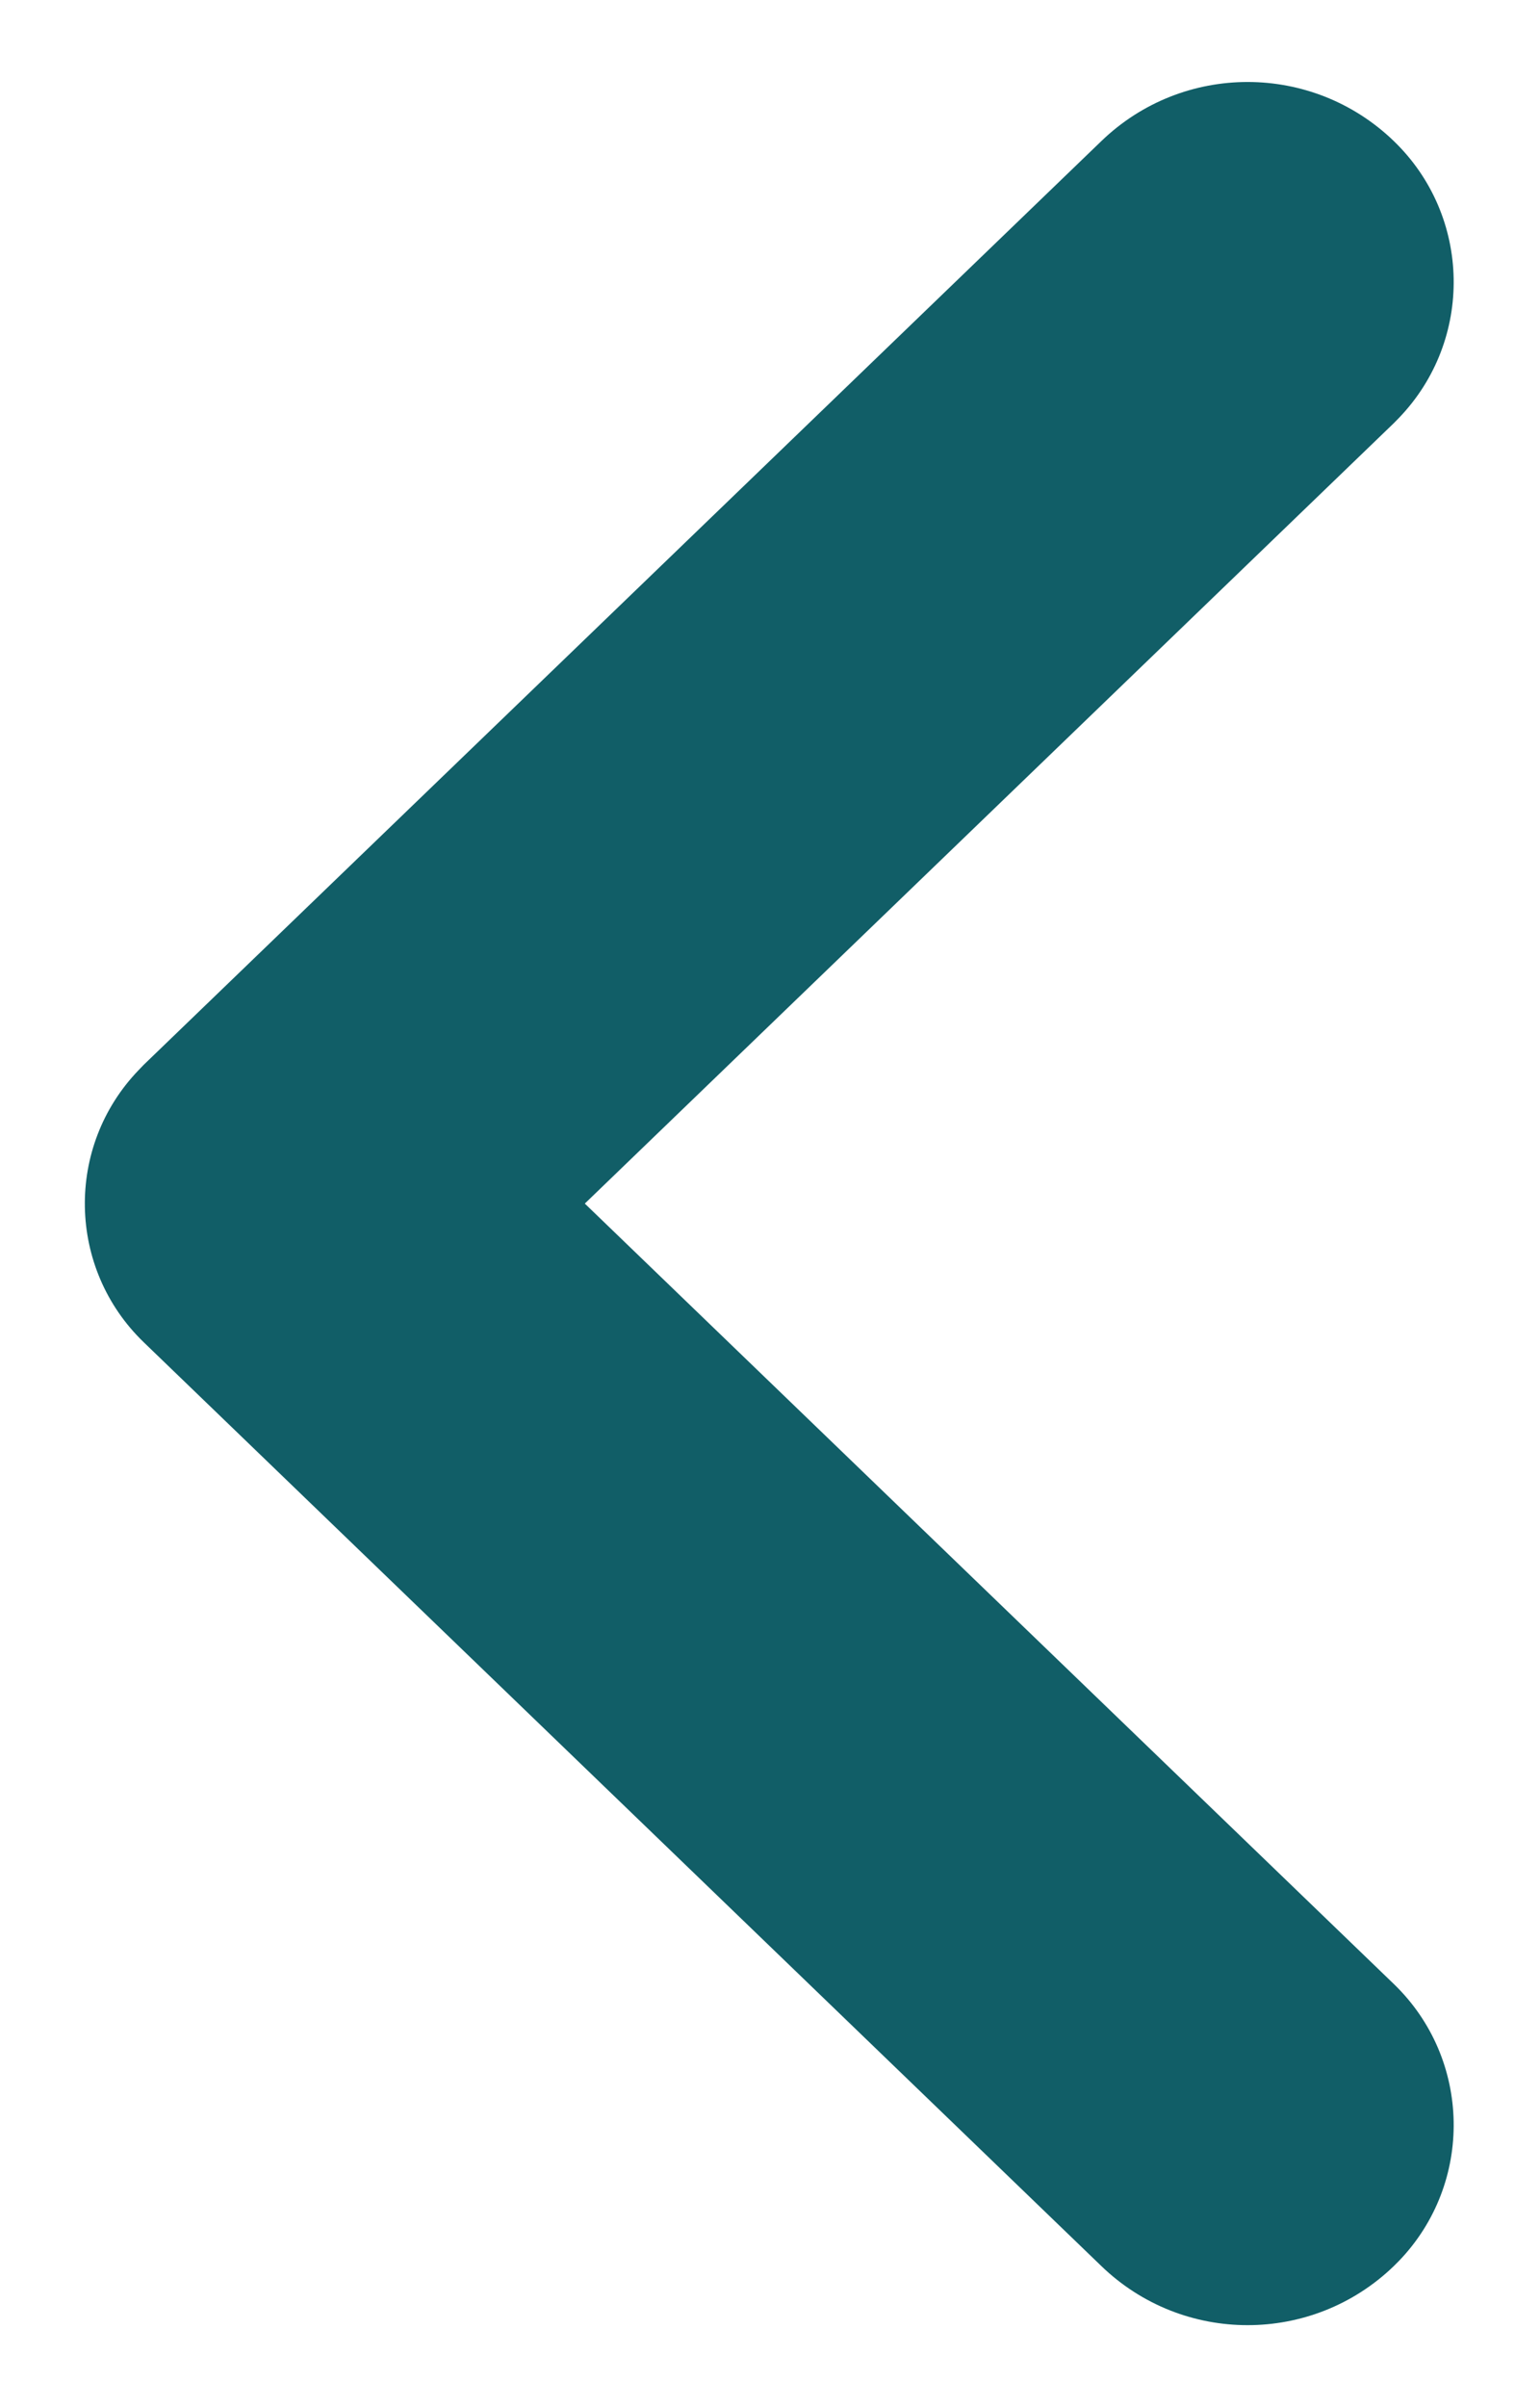
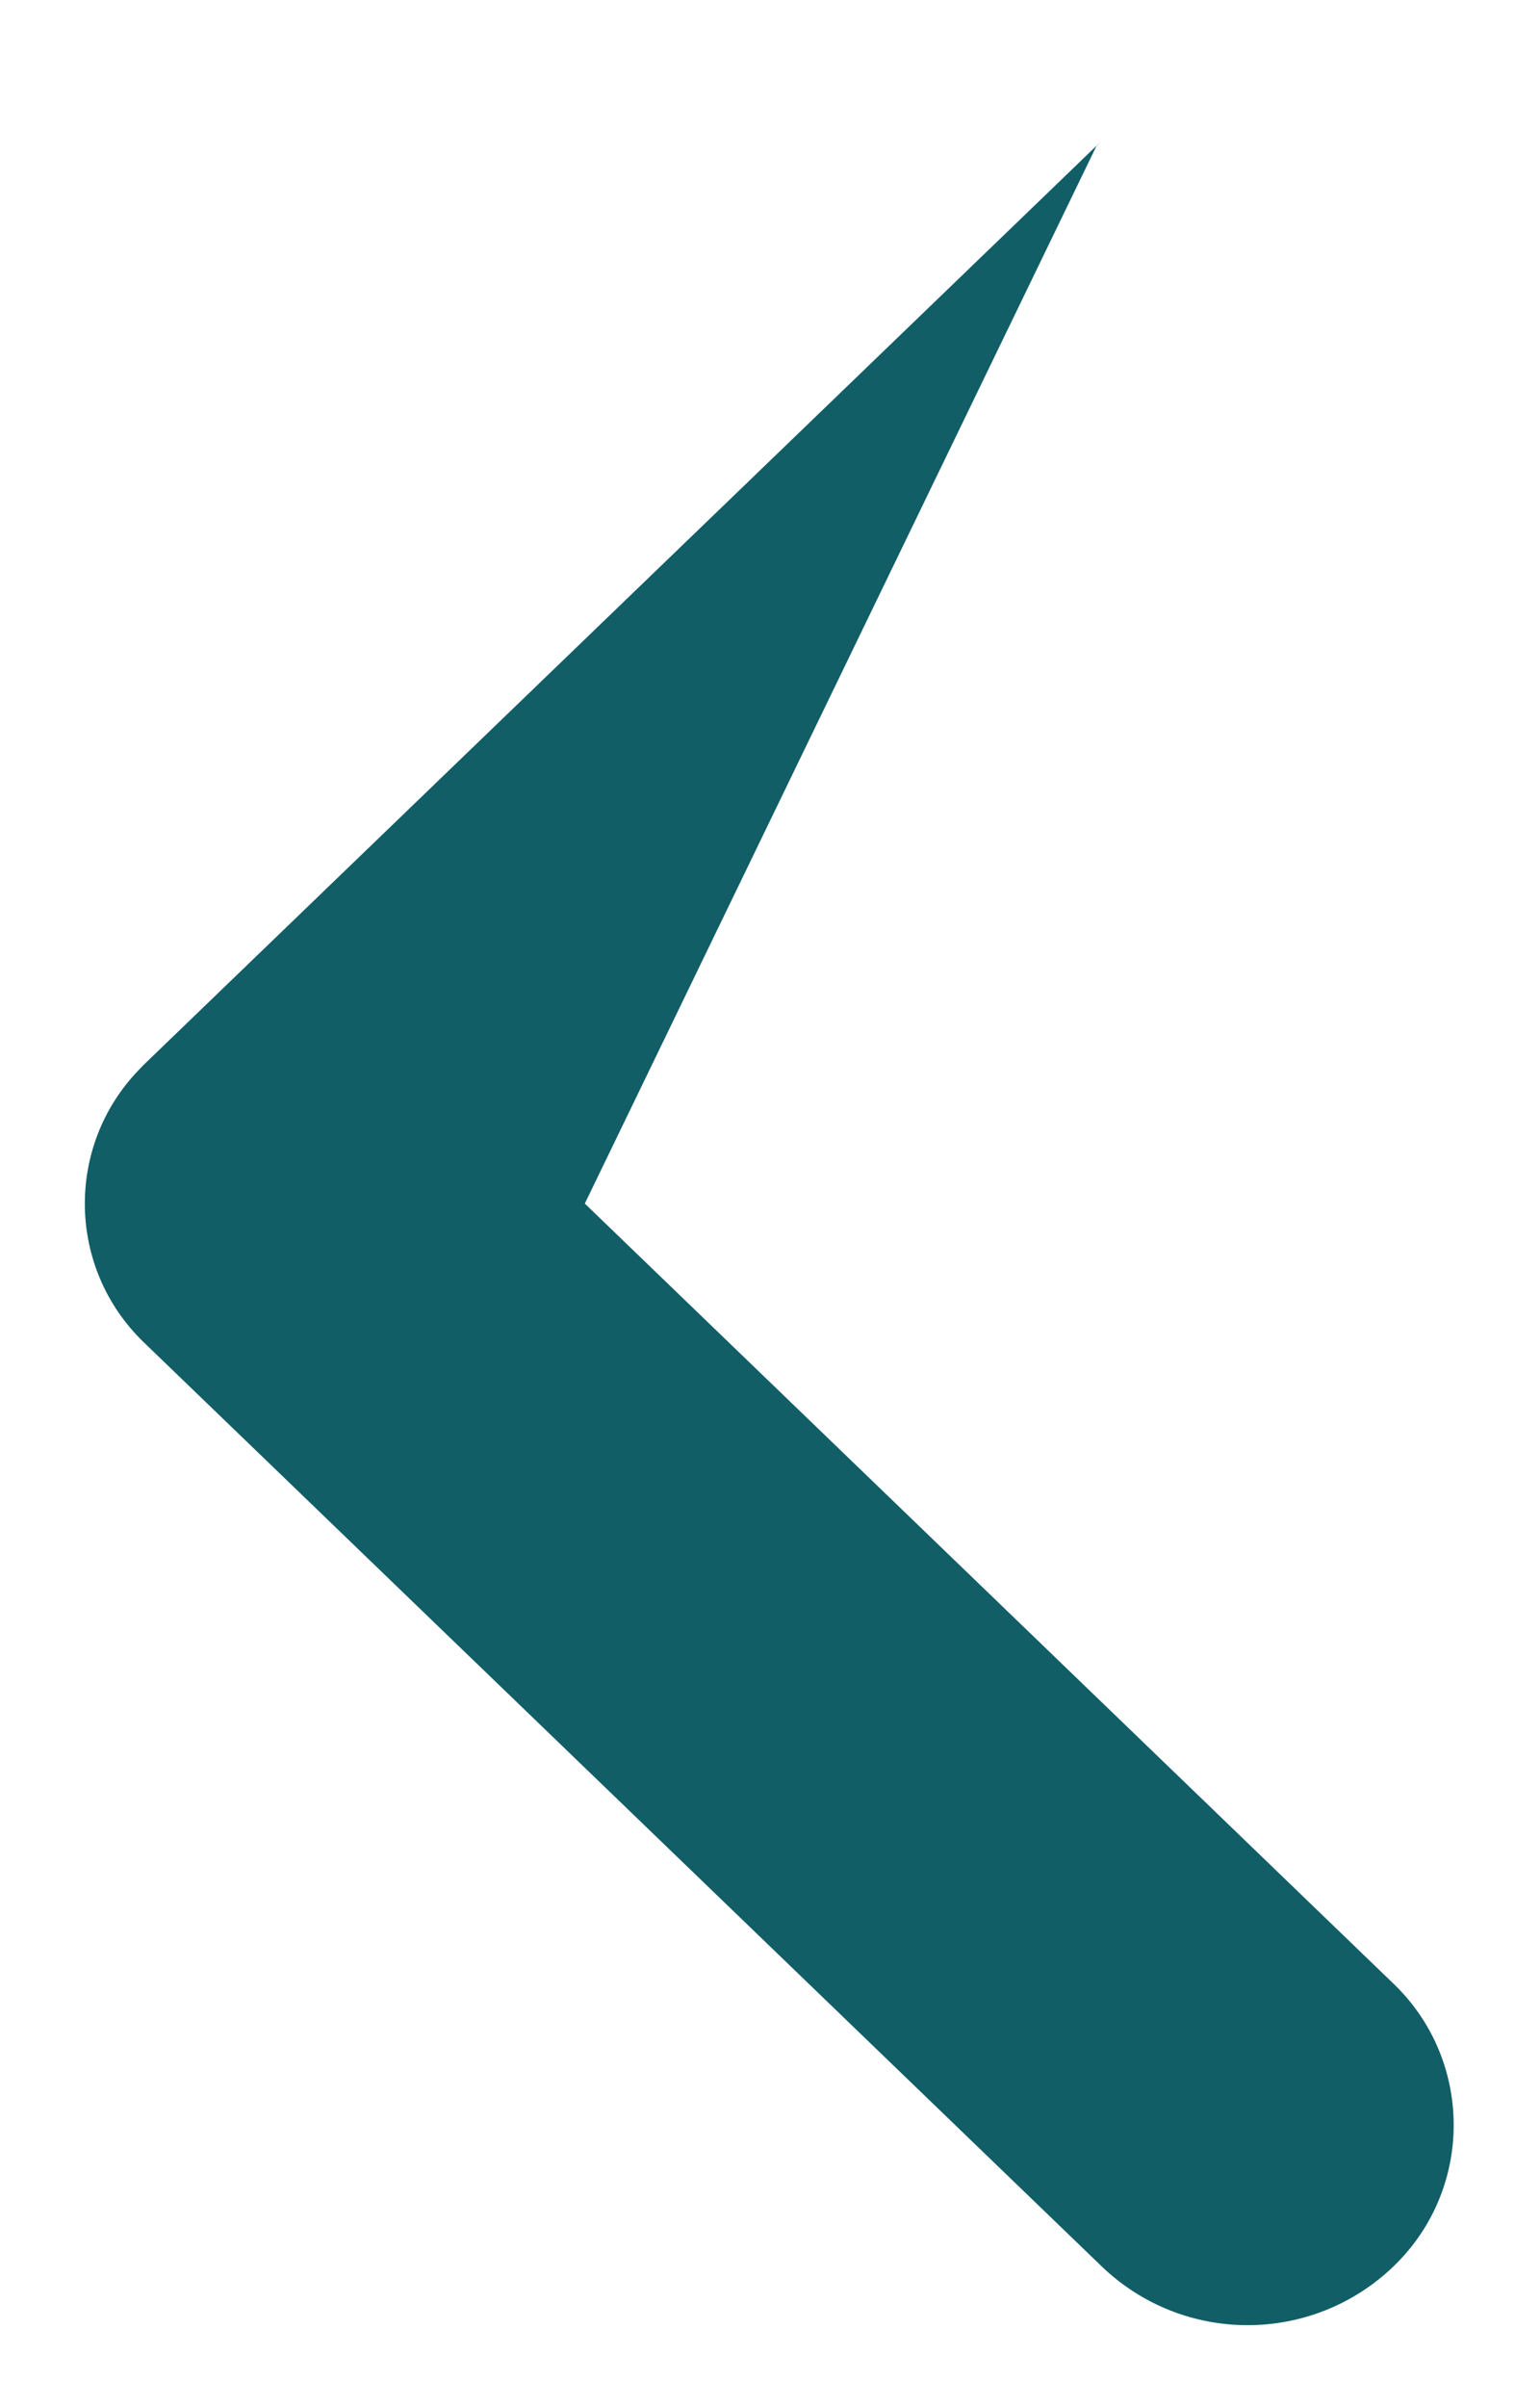
<svg xmlns="http://www.w3.org/2000/svg" width="16" height="25" viewBox="0 0 16 25">
-   <path fill="#115E67" d="M11.443 23.535l-9.95-9.595c-.795-.767-.818-2.033-.051-2.828l.05-.052 9.951-9.595c.848-.818 2.19-.818 3.038 0 .809.78.832 2.068.052 2.877l-.052.053L6.076 12.5l8.405 8.105c.809.78.832 2.069.052 2.878l-.052.052c-.848.818-2.19.818-3.038 0z" />
+   <path fill="#115E67" d="M11.443 23.535l-9.95-9.595c-.795-.767-.818-2.033-.051-2.828l.05-.052 9.951-9.595l-.052.053L6.076 12.5l8.405 8.105c.809.78.832 2.069.052 2.878l-.052.052c-.848.818-2.19.818-3.038 0z" />
</svg>